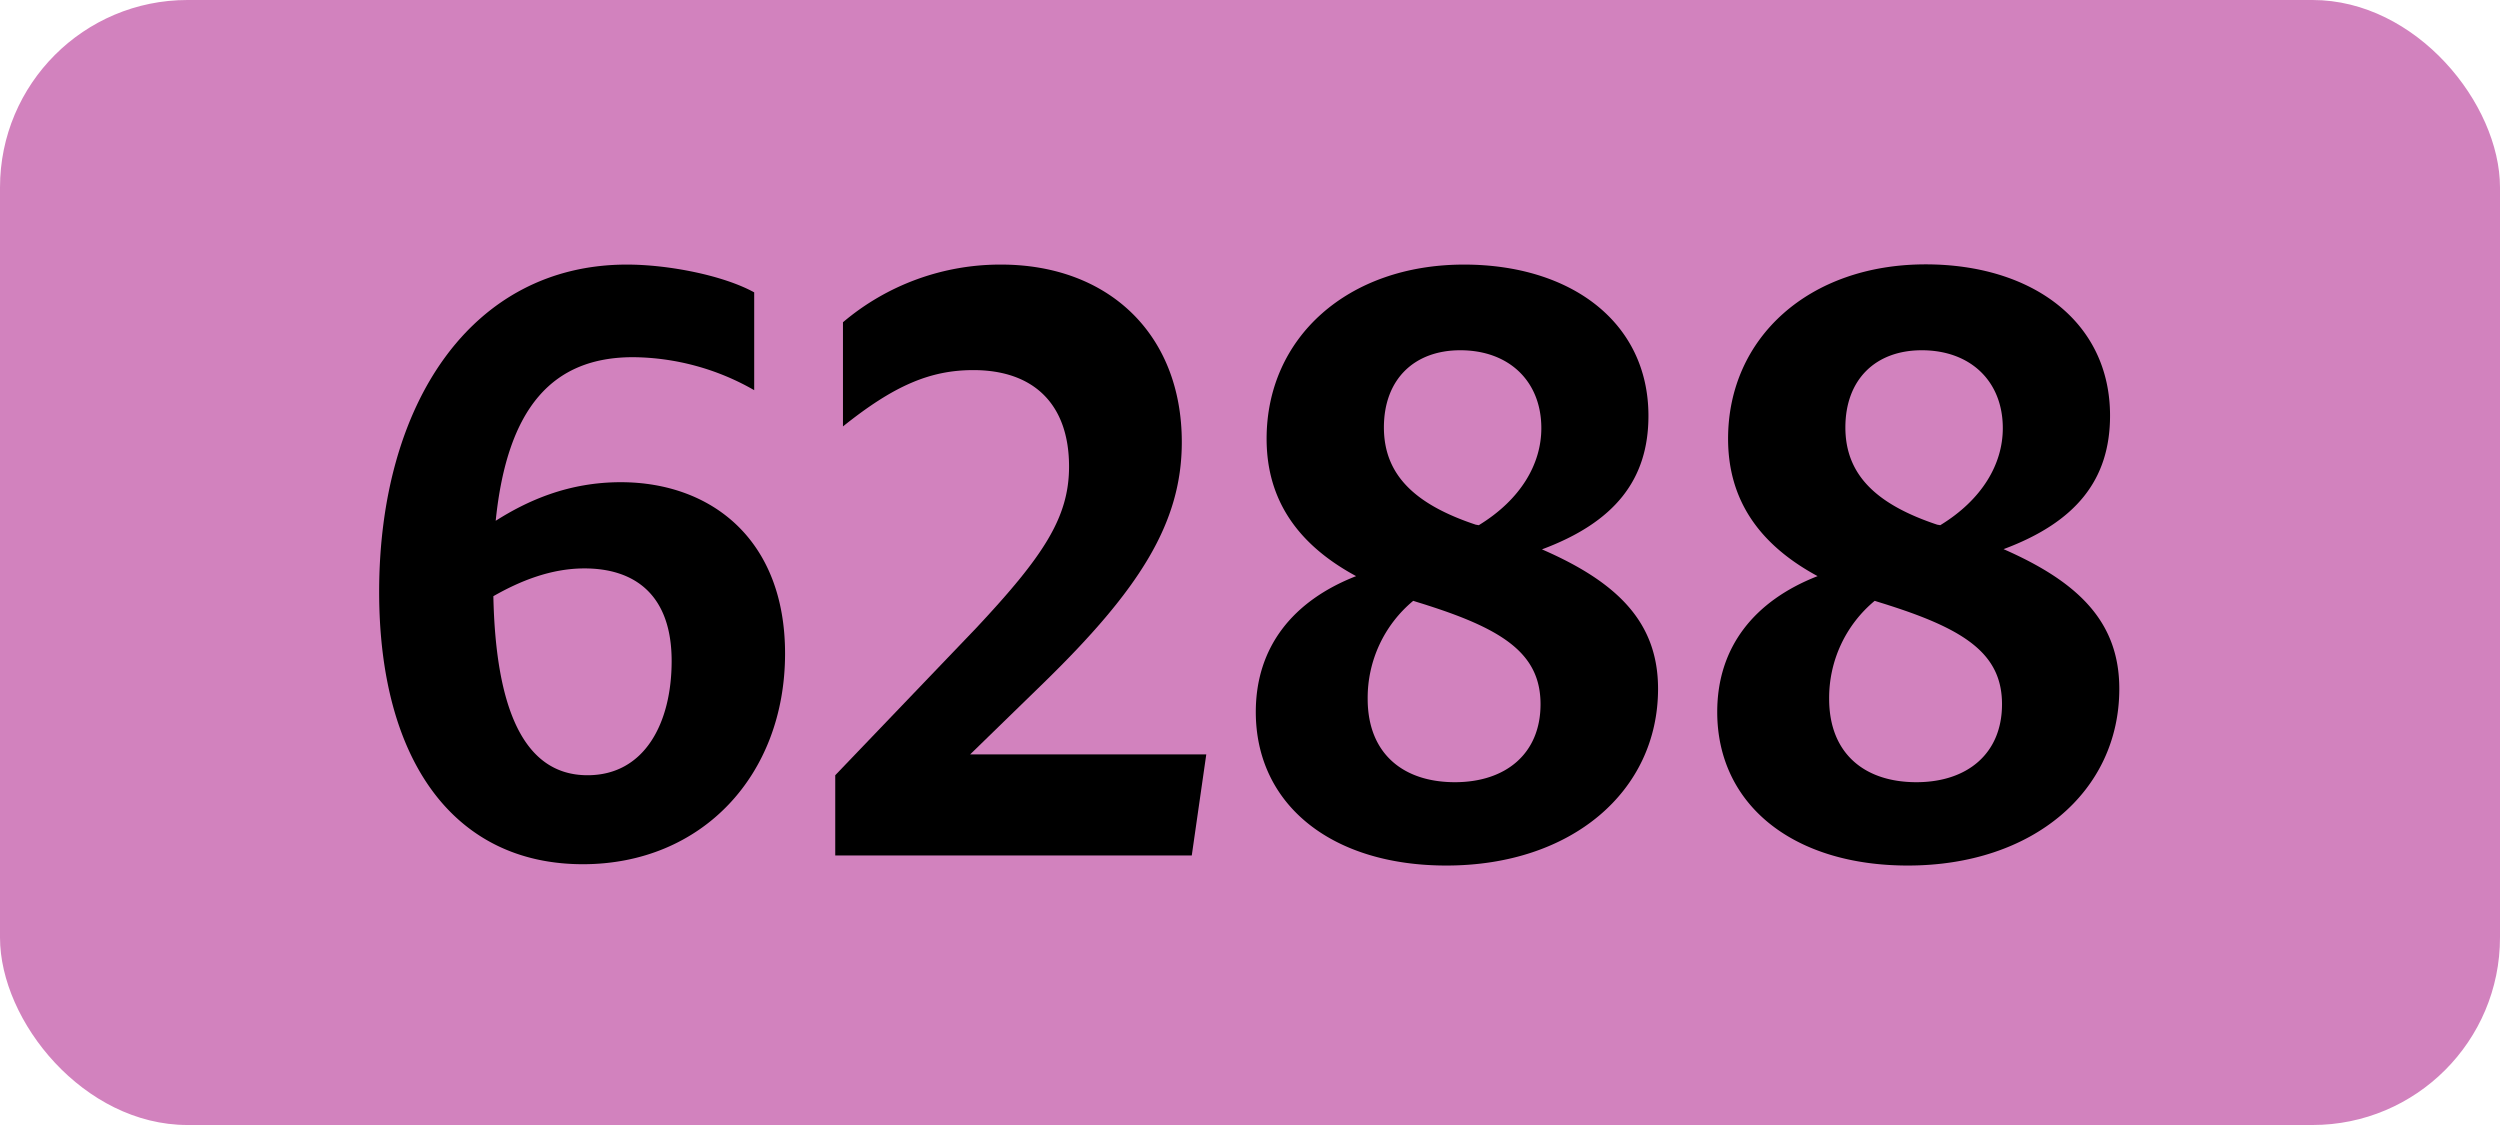
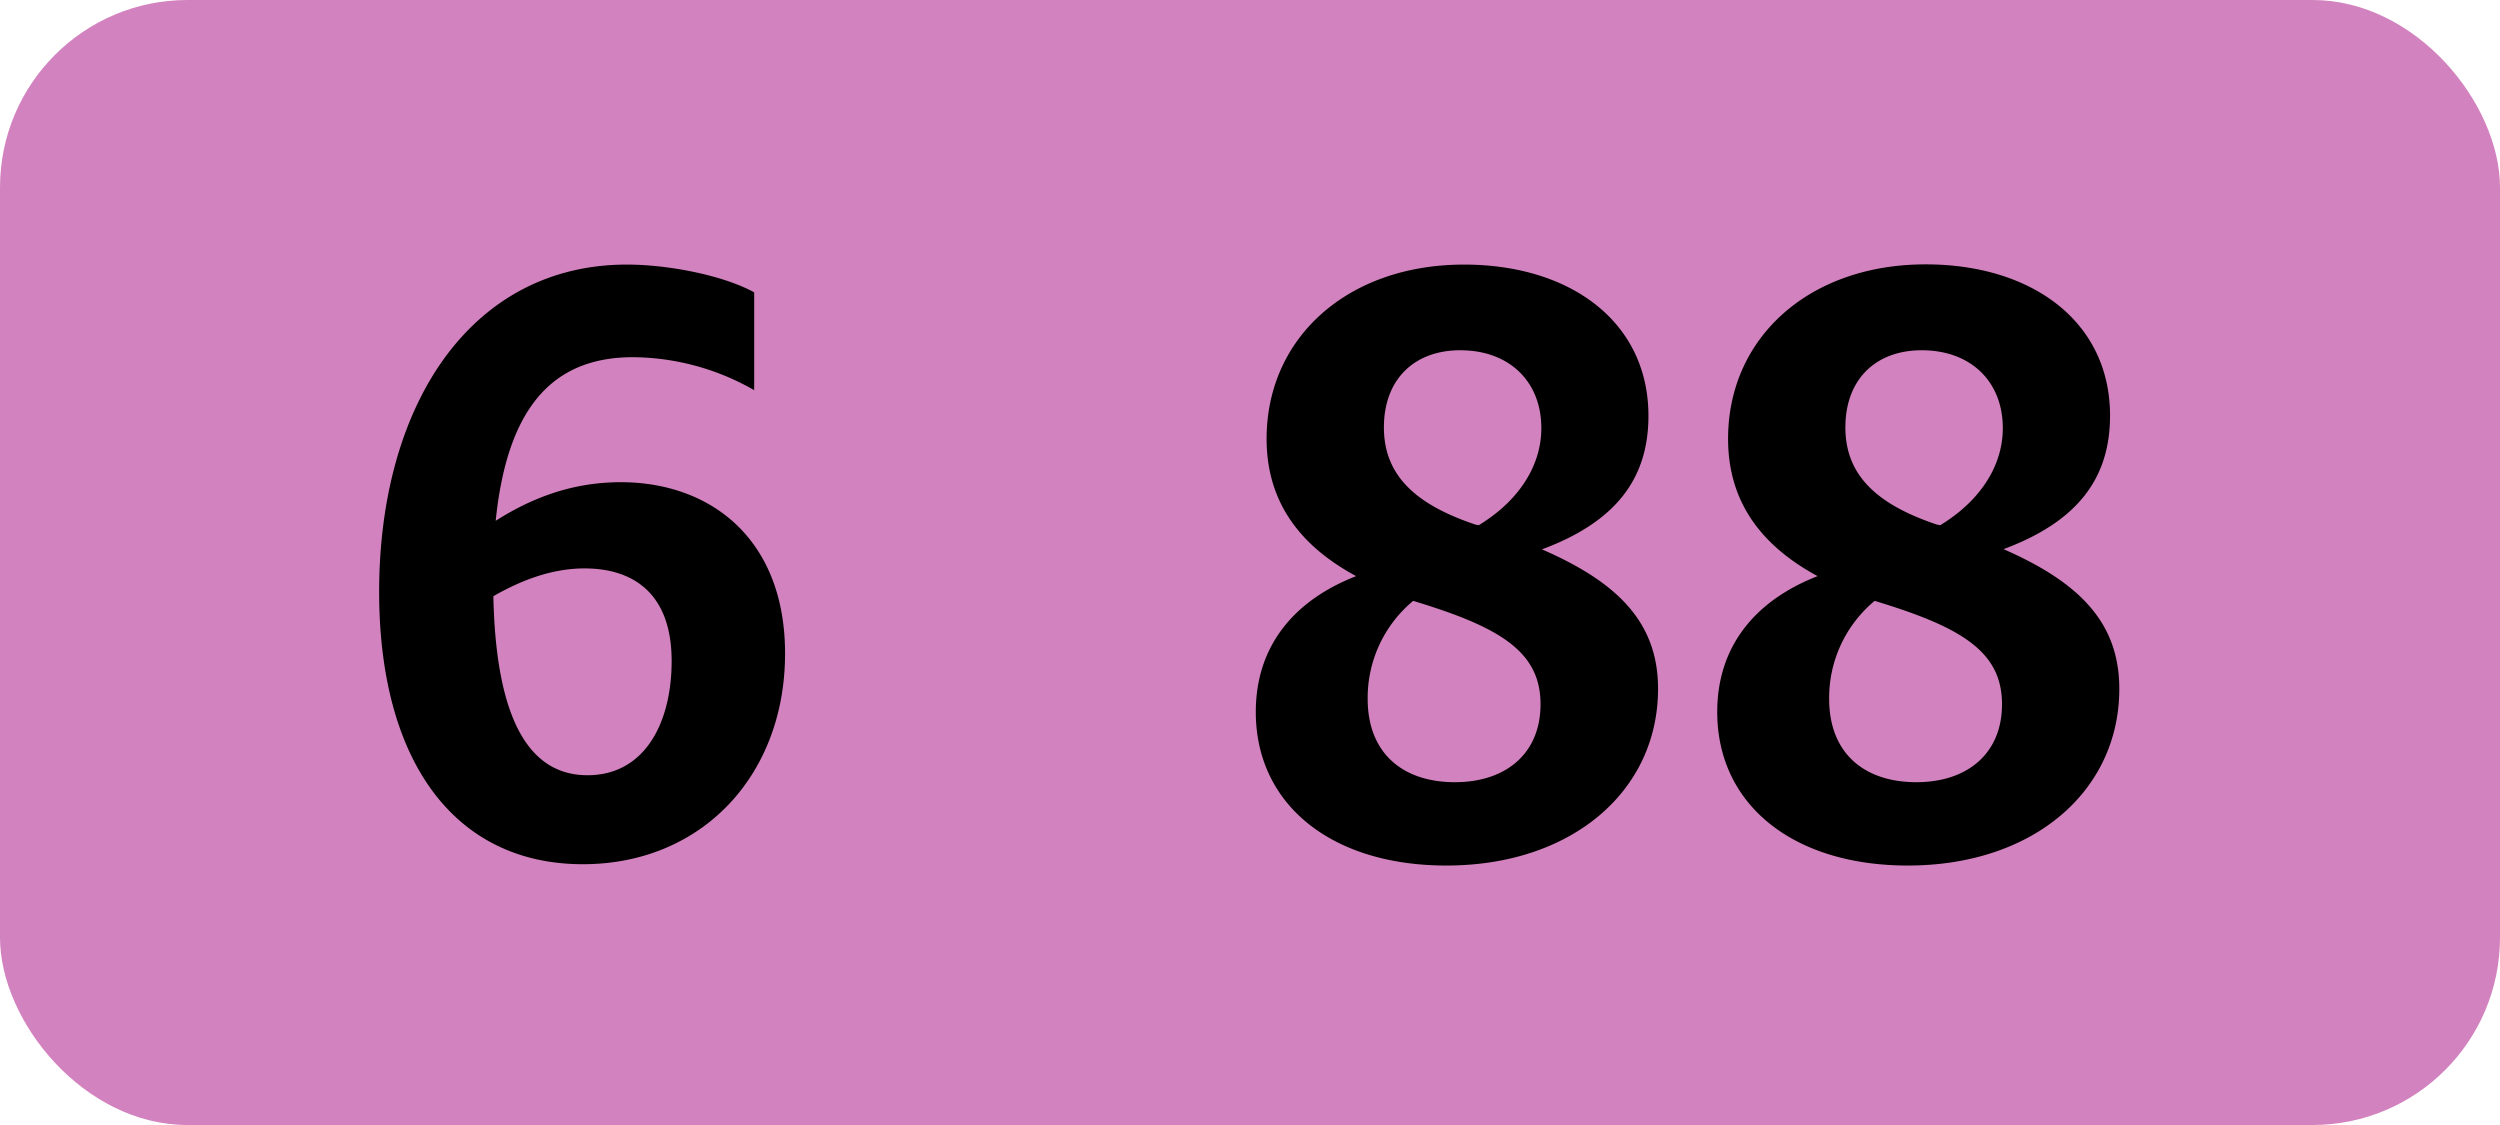
<svg xmlns="http://www.w3.org/2000/svg" viewBox="0 0 566.93 255.12">
  <defs>
    <style>.cls-1{fill:#d282be;}</style>
  </defs>
  <g id="Calque_2" data-name="Calque 2">
    <g id="indices_de_ligne" data-name="indices de ligne">
      <rect class="cls-1" width="566.93" height="255.12" rx="42.52" />
      <path d="M143.56,81c-18.2,0-28.53,11.38-31.15,37.1,7.17-4.55,16.45-8.75,28.35-8.75,20.3,0,37.27,12.78,37.27,38.85,0,27.65-18.9,47.78-45.85,47.78-29.05,0-46.2-23.28-46.2-61.78C86,91.45,107,60,142.16,60c9.45,0,21.87,2.45,28.87,6.3V88.48A56.05,56.05,0,0,0,143.56,81ZM111.88,135.2c.53,25.38,6.83,40.6,21.35,40.6,13,0,19.08-11.9,19.08-25.9,0-15.05-8.4-21-19.78-21C125,128.9,118,131.7,111.88,135.2Z" />
-       <path d="M189.41,175.8l31.84-33.25c15.41-16.45,21.18-25.2,21.18-36.75,0-14.17-8.05-21.87-21.7-21.87-9.8,0-18,3.5-29.57,12.77V73.08A55.18,55.18,0,0,1,227,60c24.33,0,41,15.75,41,40.25,0,18.38-9.62,33.43-31.32,54.6L220,171.08h53.55L270.26,194H189.41Z" />
      <path d="M328,196.28c-26.07,0-43.22-13.83-43.22-34.83,0-14.7,8.4-25.2,22.75-30.8-12.95-7-20.3-17-20.3-31.15C287.23,76.58,305.6,60,332,60c24.15,0,41.82,13,41.82,34.3,0,14.53-7.7,24.15-24.15,30.28C366.85,132.05,376,141.15,376,156.2,376,179.48,356.35,196.28,328,196.28Zm1.93-18.9c11.55,0,19.42-6.48,19.42-17.68s-8.05-16.8-25.55-22.4c-1.05-.35-2.27-.7-3.32-1.05a28.6,28.6,0,0,0-10.33,22.23C310.15,170.9,318.2,177.38,329.93,177.38Zm5.42-58.28c9.45-5.77,14.18-13.82,14.18-22,0-10.67-7.35-17.67-18.38-17.67-10.5,0-17.32,6.65-17.32,17.5s7.17,17.5,20.82,22.05Z" />
      <path d="M432.65,196.28c-26.07,0-43.23-13.83-43.23-34.83,0-14.7,8.41-25.2,22.76-30.8-12.95-7-20.3-17-20.3-31.15,0-22.92,18.37-39.55,44.8-39.55,24.15,0,41.82,13,41.82,34.3,0,14.53-7.7,24.15-24.15,30.28,17.15,7.52,26.25,16.62,26.25,31.67C480.6,179.48,461,196.28,432.65,196.28Zm1.93-18.9c11.55,0,19.42-6.48,19.42-17.68s-8.05-16.8-25.55-22.4c-1.05-.35-2.27-.7-3.32-1.05a28.6,28.6,0,0,0-10.33,22.23C414.8,170.9,422.85,177.38,434.58,177.38ZM440,119.1c9.45-5.77,14.18-13.82,14.18-22,0-10.67-7.35-17.67-18.38-17.67-10.5,0-17.32,6.65-17.32,17.5s7.17,17.5,20.82,22.05Z" />
    </g>
  </g>
</svg>